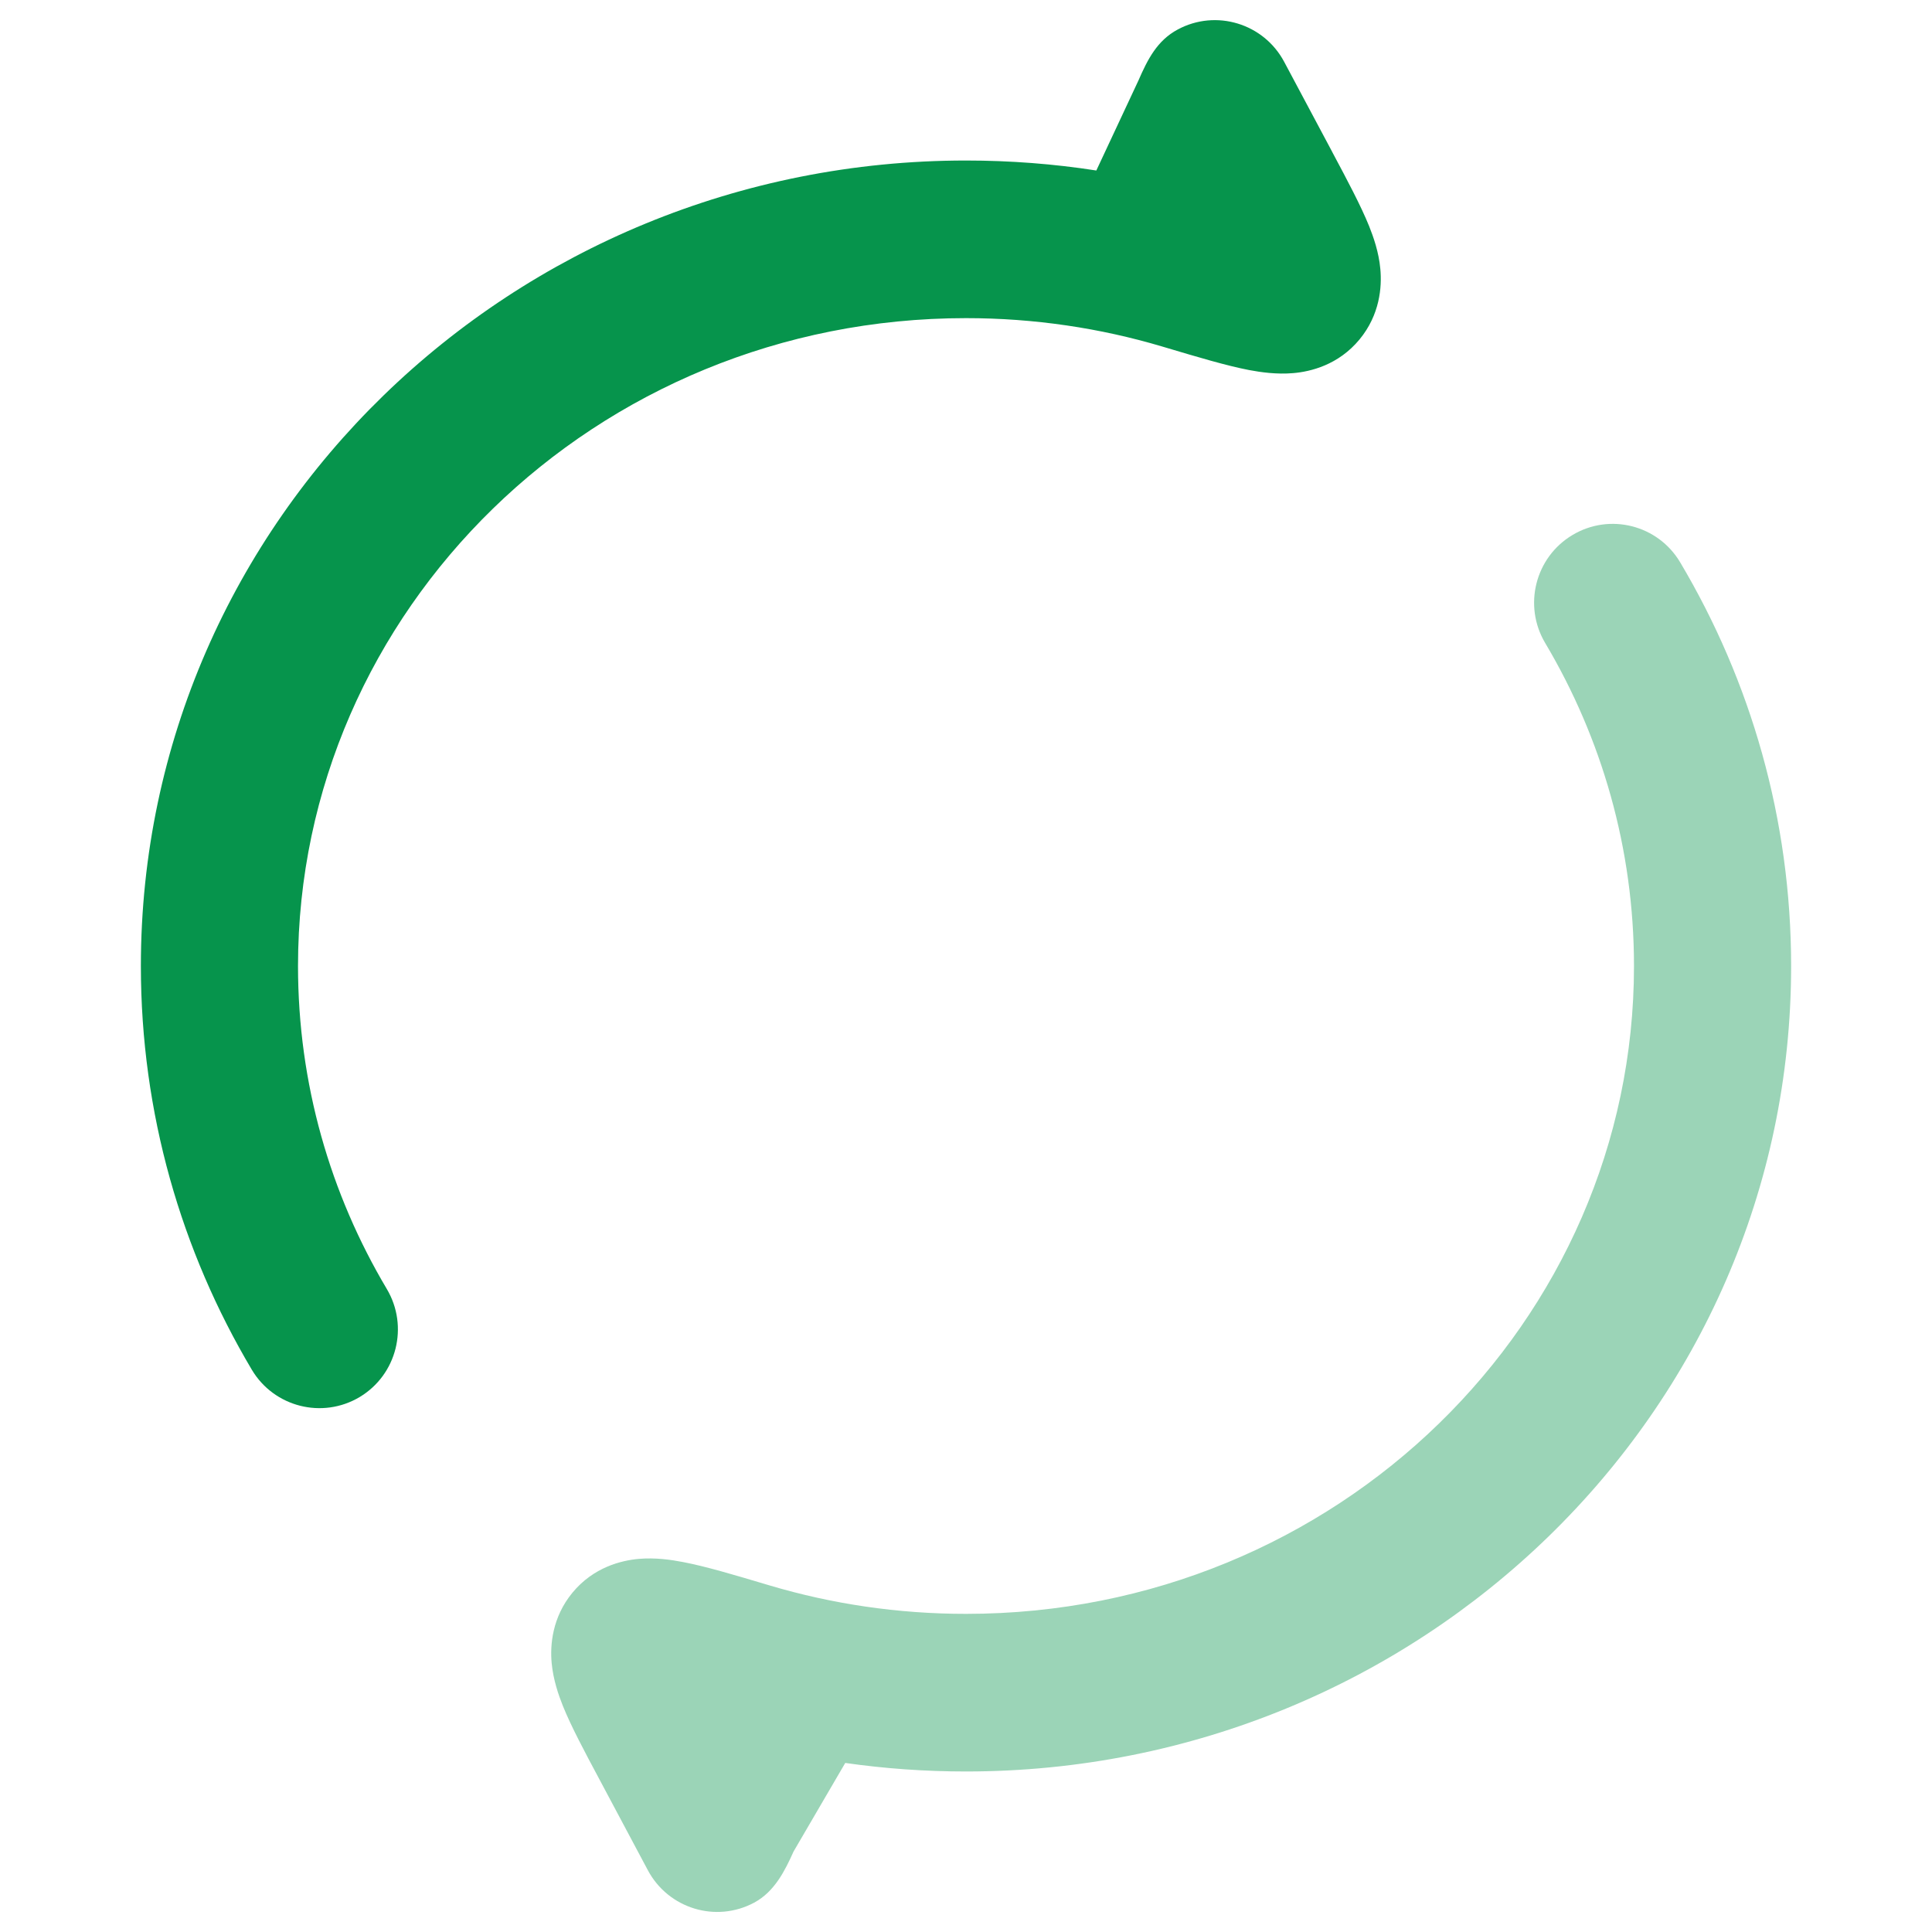
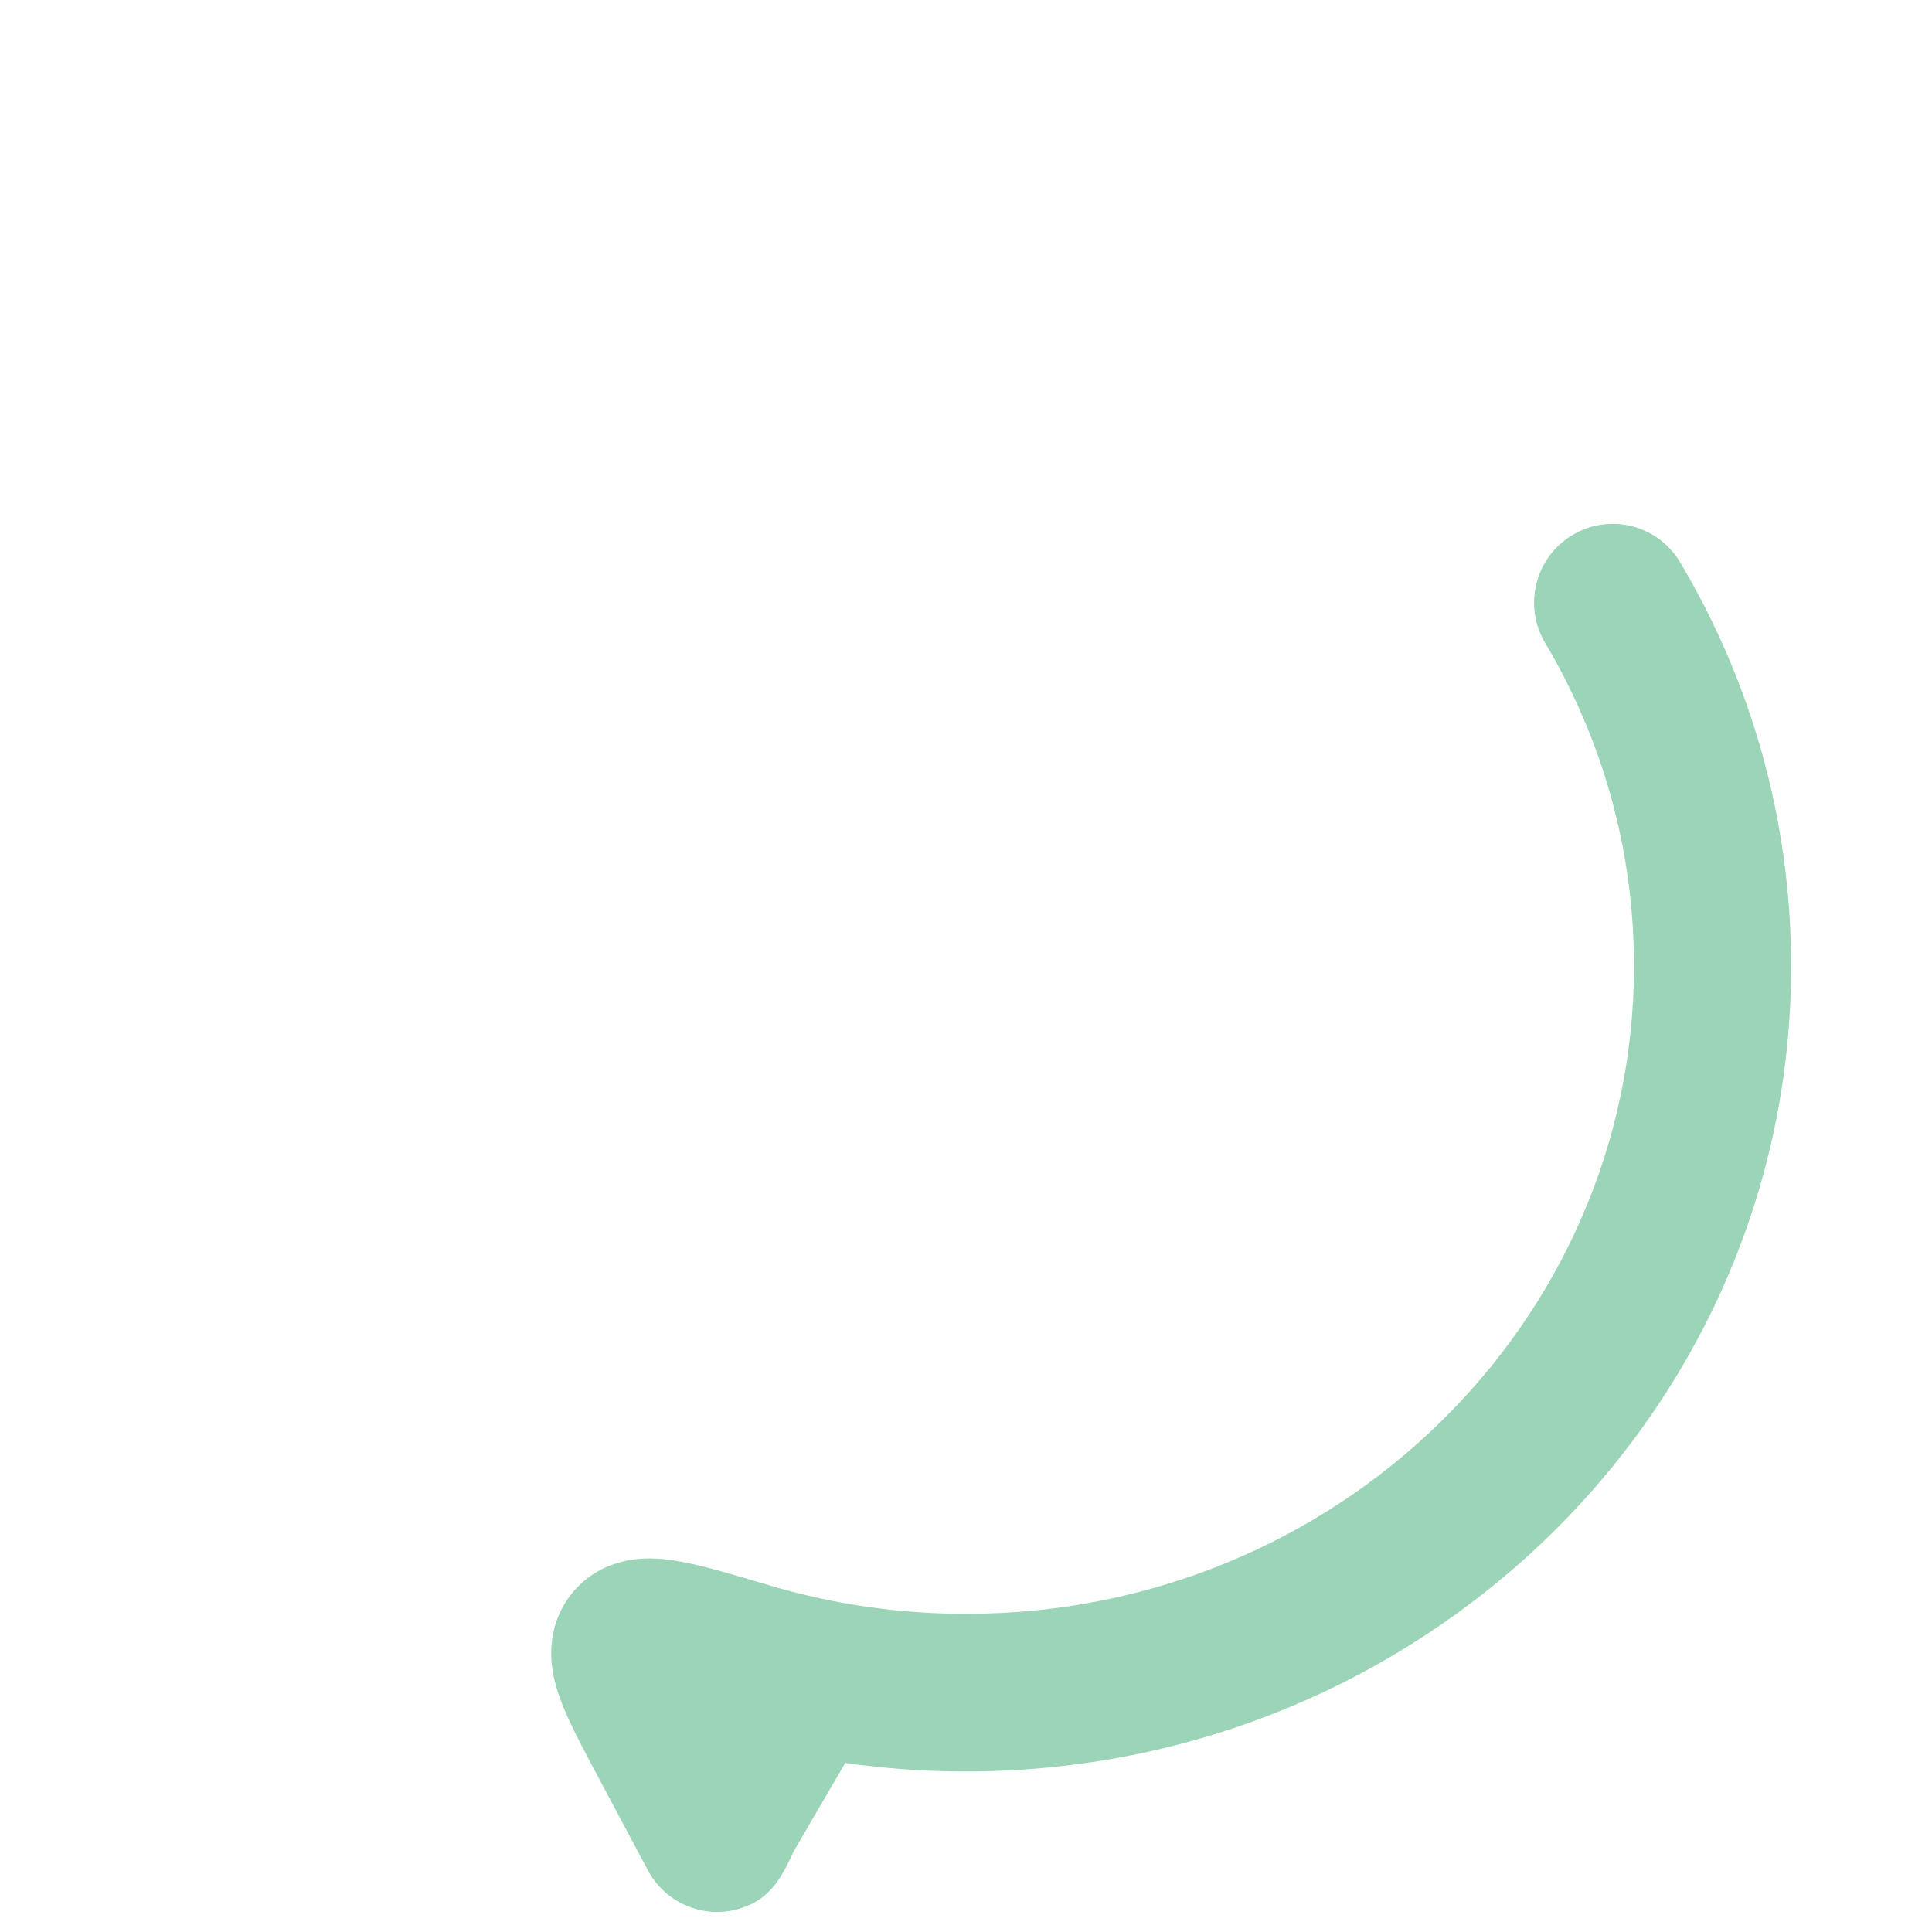
<svg xmlns="http://www.w3.org/2000/svg" viewBox="0 0 24 24" width="40" height="40" color="#06944c" fill="none">
  <path opacity="0.4" d="M19.534 6.646C19.997 6.369 20.596 6.521 20.872 6.986C21.748 8.46 22.25 10.174 22.25 12.001C22.25 17.554 17.633 22.006 12 22.006C11.491 22.006 10.99 21.97 10.5 21.9L9.858 23C9.753 23.233 9.625 23.497 9.369 23.635C8.894 23.89 8.303 23.71 8.048 23.233L7.441 22.094C7.264 21.763 7.095 21.446 6.992 21.191C6.939 21.058 6.873 20.87 6.853 20.66C6.832 20.434 6.86 20.09 7.111 19.785C7.374 19.466 7.722 19.384 7.935 19.365C8.141 19.347 8.338 19.376 8.483 19.404C8.763 19.457 9.125 19.565 9.514 19.681L9.561 19.695C10.331 19.924 11.15 20.048 12 20.048C16.611 20.048 20.298 16.418 20.298 12.001C20.298 10.539 19.897 9.17 19.195 7.988C18.919 7.524 19.07 6.923 19.534 6.646Z" fill="#06944c" />
-   <path d="M14.631 0.366C15.106 0.111 15.698 0.291 15.952 0.767L16.536 1.862L16.559 1.906C16.736 2.238 16.905 2.555 17.008 2.81C17.061 2.943 17.128 3.131 17.147 3.341C17.168 3.567 17.141 3.91 16.889 4.216C16.626 4.535 16.278 4.617 16.065 4.635C15.859 4.653 15.662 4.624 15.517 4.597C15.237 4.543 14.875 4.435 14.486 4.319L14.486 4.319L14.439 4.305C13.669 4.076 12.85 3.952 12 3.952C7.39 3.952 3.702 7.583 3.702 12C3.702 13.462 4.103 14.831 4.805 16.012C5.081 16.477 4.93 17.078 4.467 17.355C4.004 17.631 3.404 17.479 3.128 17.015C2.252 15.541 1.75 13.827 1.75 12C1.75 6.446 6.367 1.994 12 1.994C12.55 1.994 13.091 2.036 13.619 2.118L14.142 1C14.257 0.736 14.375 0.503 14.631 0.366Z" fill="#06944c" />
</svg>